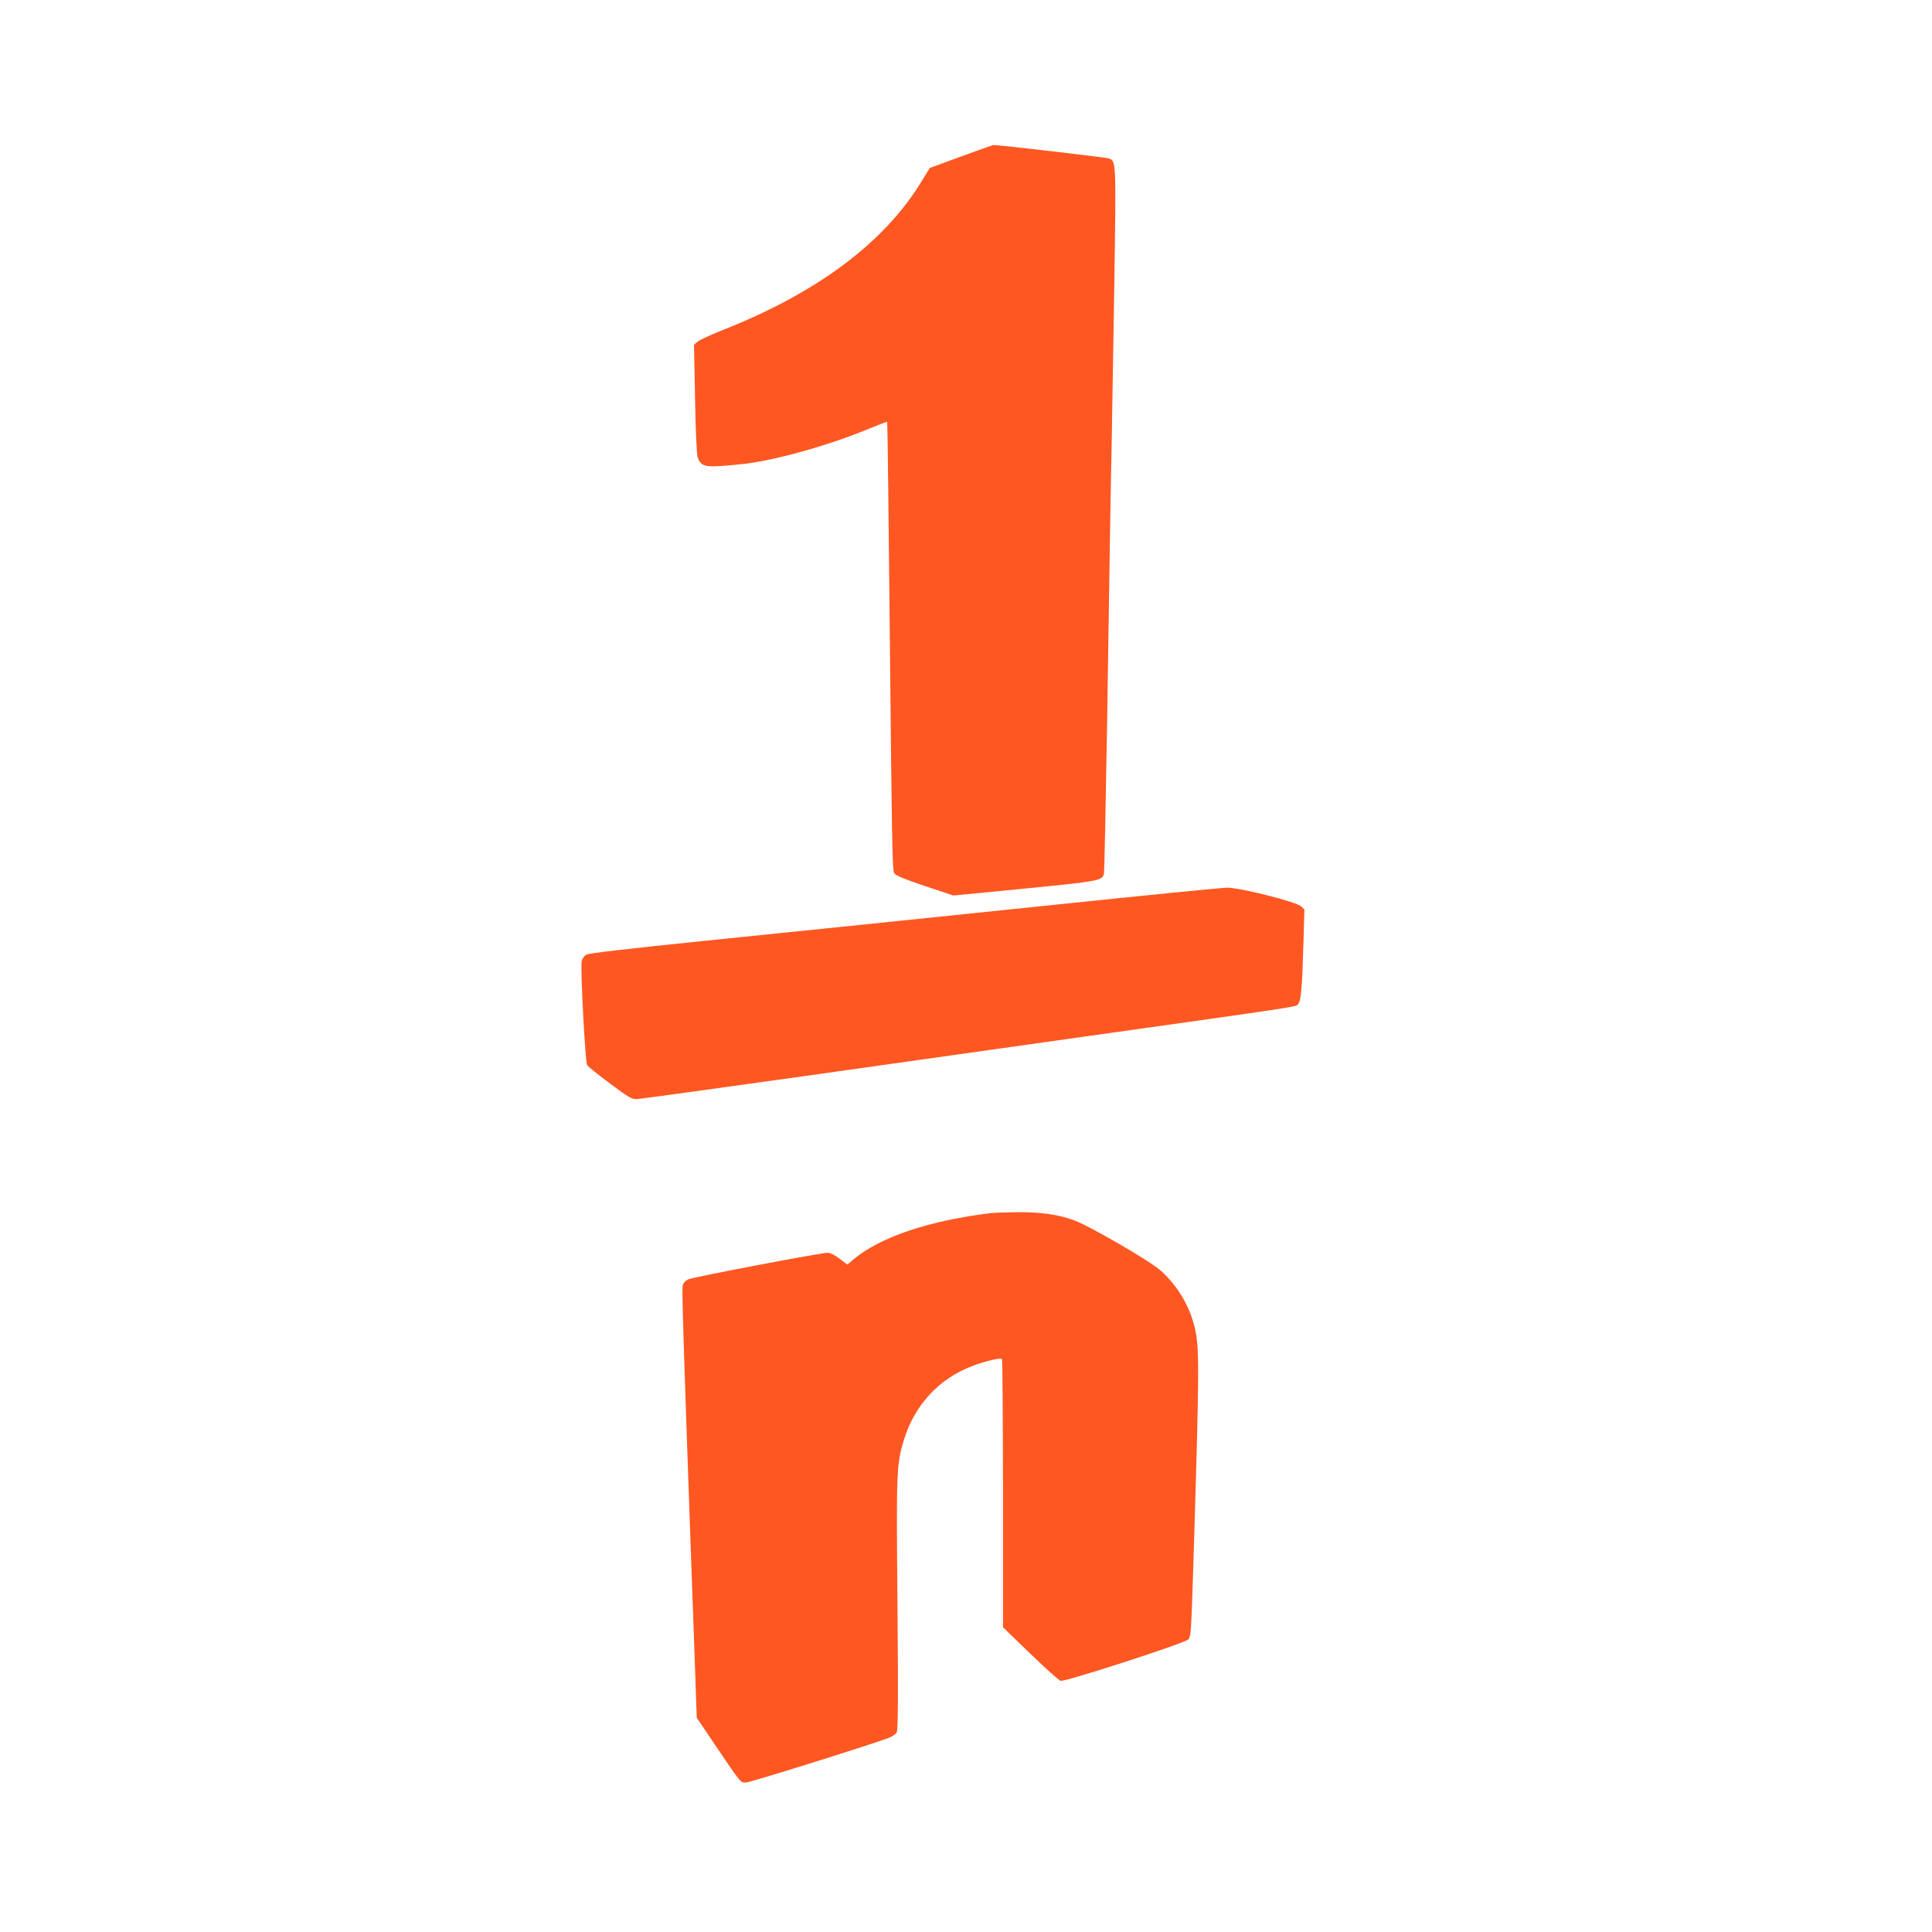
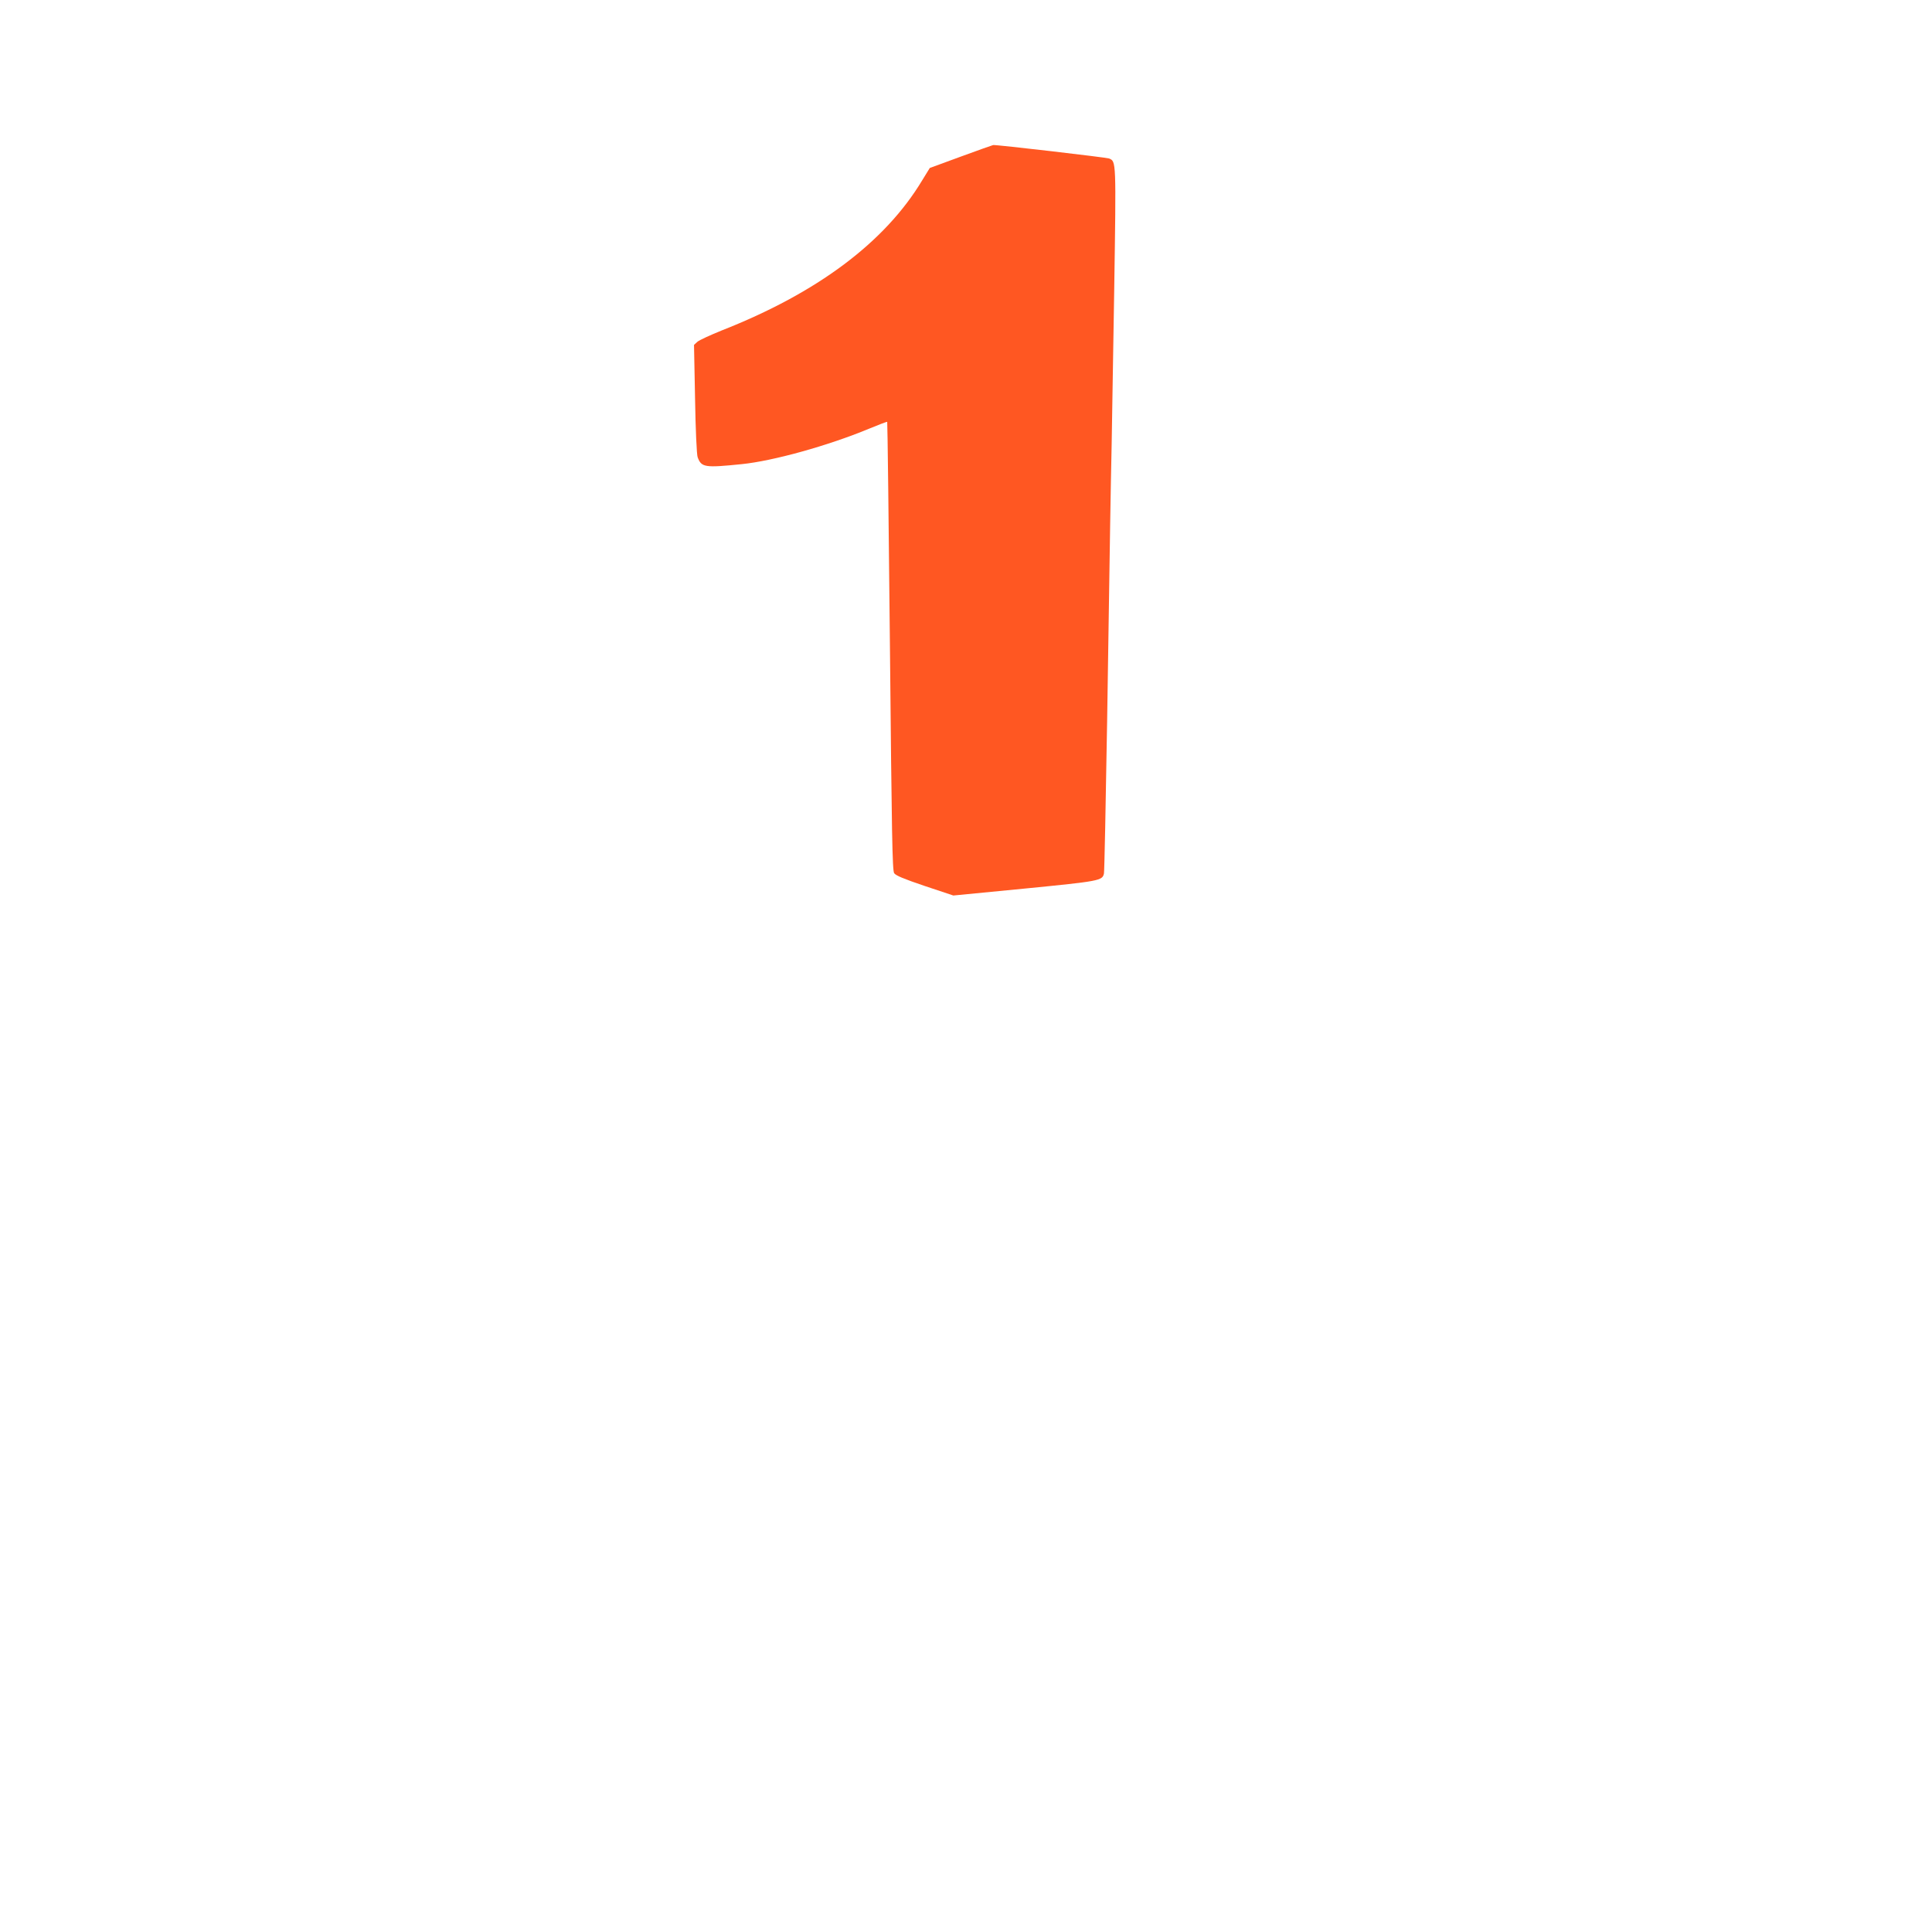
<svg xmlns="http://www.w3.org/2000/svg" version="1.0" width="1280pt" height="1280pt" viewBox="0 0 1280 1280" preserveAspectRatio="xMidYMid meet">
  <g transform="translate(0,1280) scale(0.1,-0.1)" fill="#ff5722" stroke="none">
    <path d="M6367 11763 l-207 -76 -51 -83 c-247 -410 -695 -745 -1329 -994 -74 -30 -146 -63 -159 -74 l-23 -21 7 -359 c3 -197 11 -371 17 -385 25 -68 47 -71 293 -46 206 21 568 121 841 234 65 27 120 48 122 46 2 -2 10 -670 18 -1486 12 -1252 16 -1486 28 -1504 11 -16 64 -38 203 -85 l189 -63 473 46 c496 49 515 52 525 100 3 12 12 465 21 1007 8 542 17 1127 20 1300 3 173 7 414 10 535 2 121 10 583 17 1027 13 858 13 848 -34 868 -18 7 -747 92 -768 89 -3 0 -98 -34 -213 -76z" />
-     <path d="M7020 6809 c-575 -59 -1157 -120 -1295 -134 -137 -14 -603 -62 -1035 -106 -555 -57 -792 -84 -807 -95 -13 -8 -26 -26 -29 -40 -10 -41 23 -669 36 -691 7 -10 75 -65 152 -122 123 -92 144 -104 177 -103 21 1 535 72 1142 157 607 86 1424 201 1814 256 1487 209 1408 197 1426 218 19 23 26 105 35 416 l6 210 -23 21 c-36 31 -408 124 -491 123 -35 -1 -533 -50 -1108 -110z" />
-     <path d="M6565 4763 c-409 -50 -728 -157 -906 -303 l-45 -38 -52 39 c-31 24 -62 39 -79 39 -46 0 -885 -160 -920 -175 -21 -9 -35 -24 -40 -42 -6 -26 3 -319 57 -1848 11 -302 24 -655 28 -783 l8 -232 119 -177 c178 -262 170 -253 206 -253 26 0 807 244 947 296 23 9 47 25 53 37 9 15 10 241 5 846 -8 892 -7 930 44 1096 70 226 231 400 447 483 91 35 190 58 201 48 4 -4 7 -406 7 -893 l0 -884 180 -174 c99 -96 190 -177 201 -181 29 -8 820 248 846 274 18 18 20 48 33 458 43 1390 43 1482 6 1626 -35 134 -114 264 -220 359 -69 63 -474 298 -577 335 -103 38 -221 54 -378 53 -77 -1 -154 -4 -171 -6z" />
  </g>
</svg>